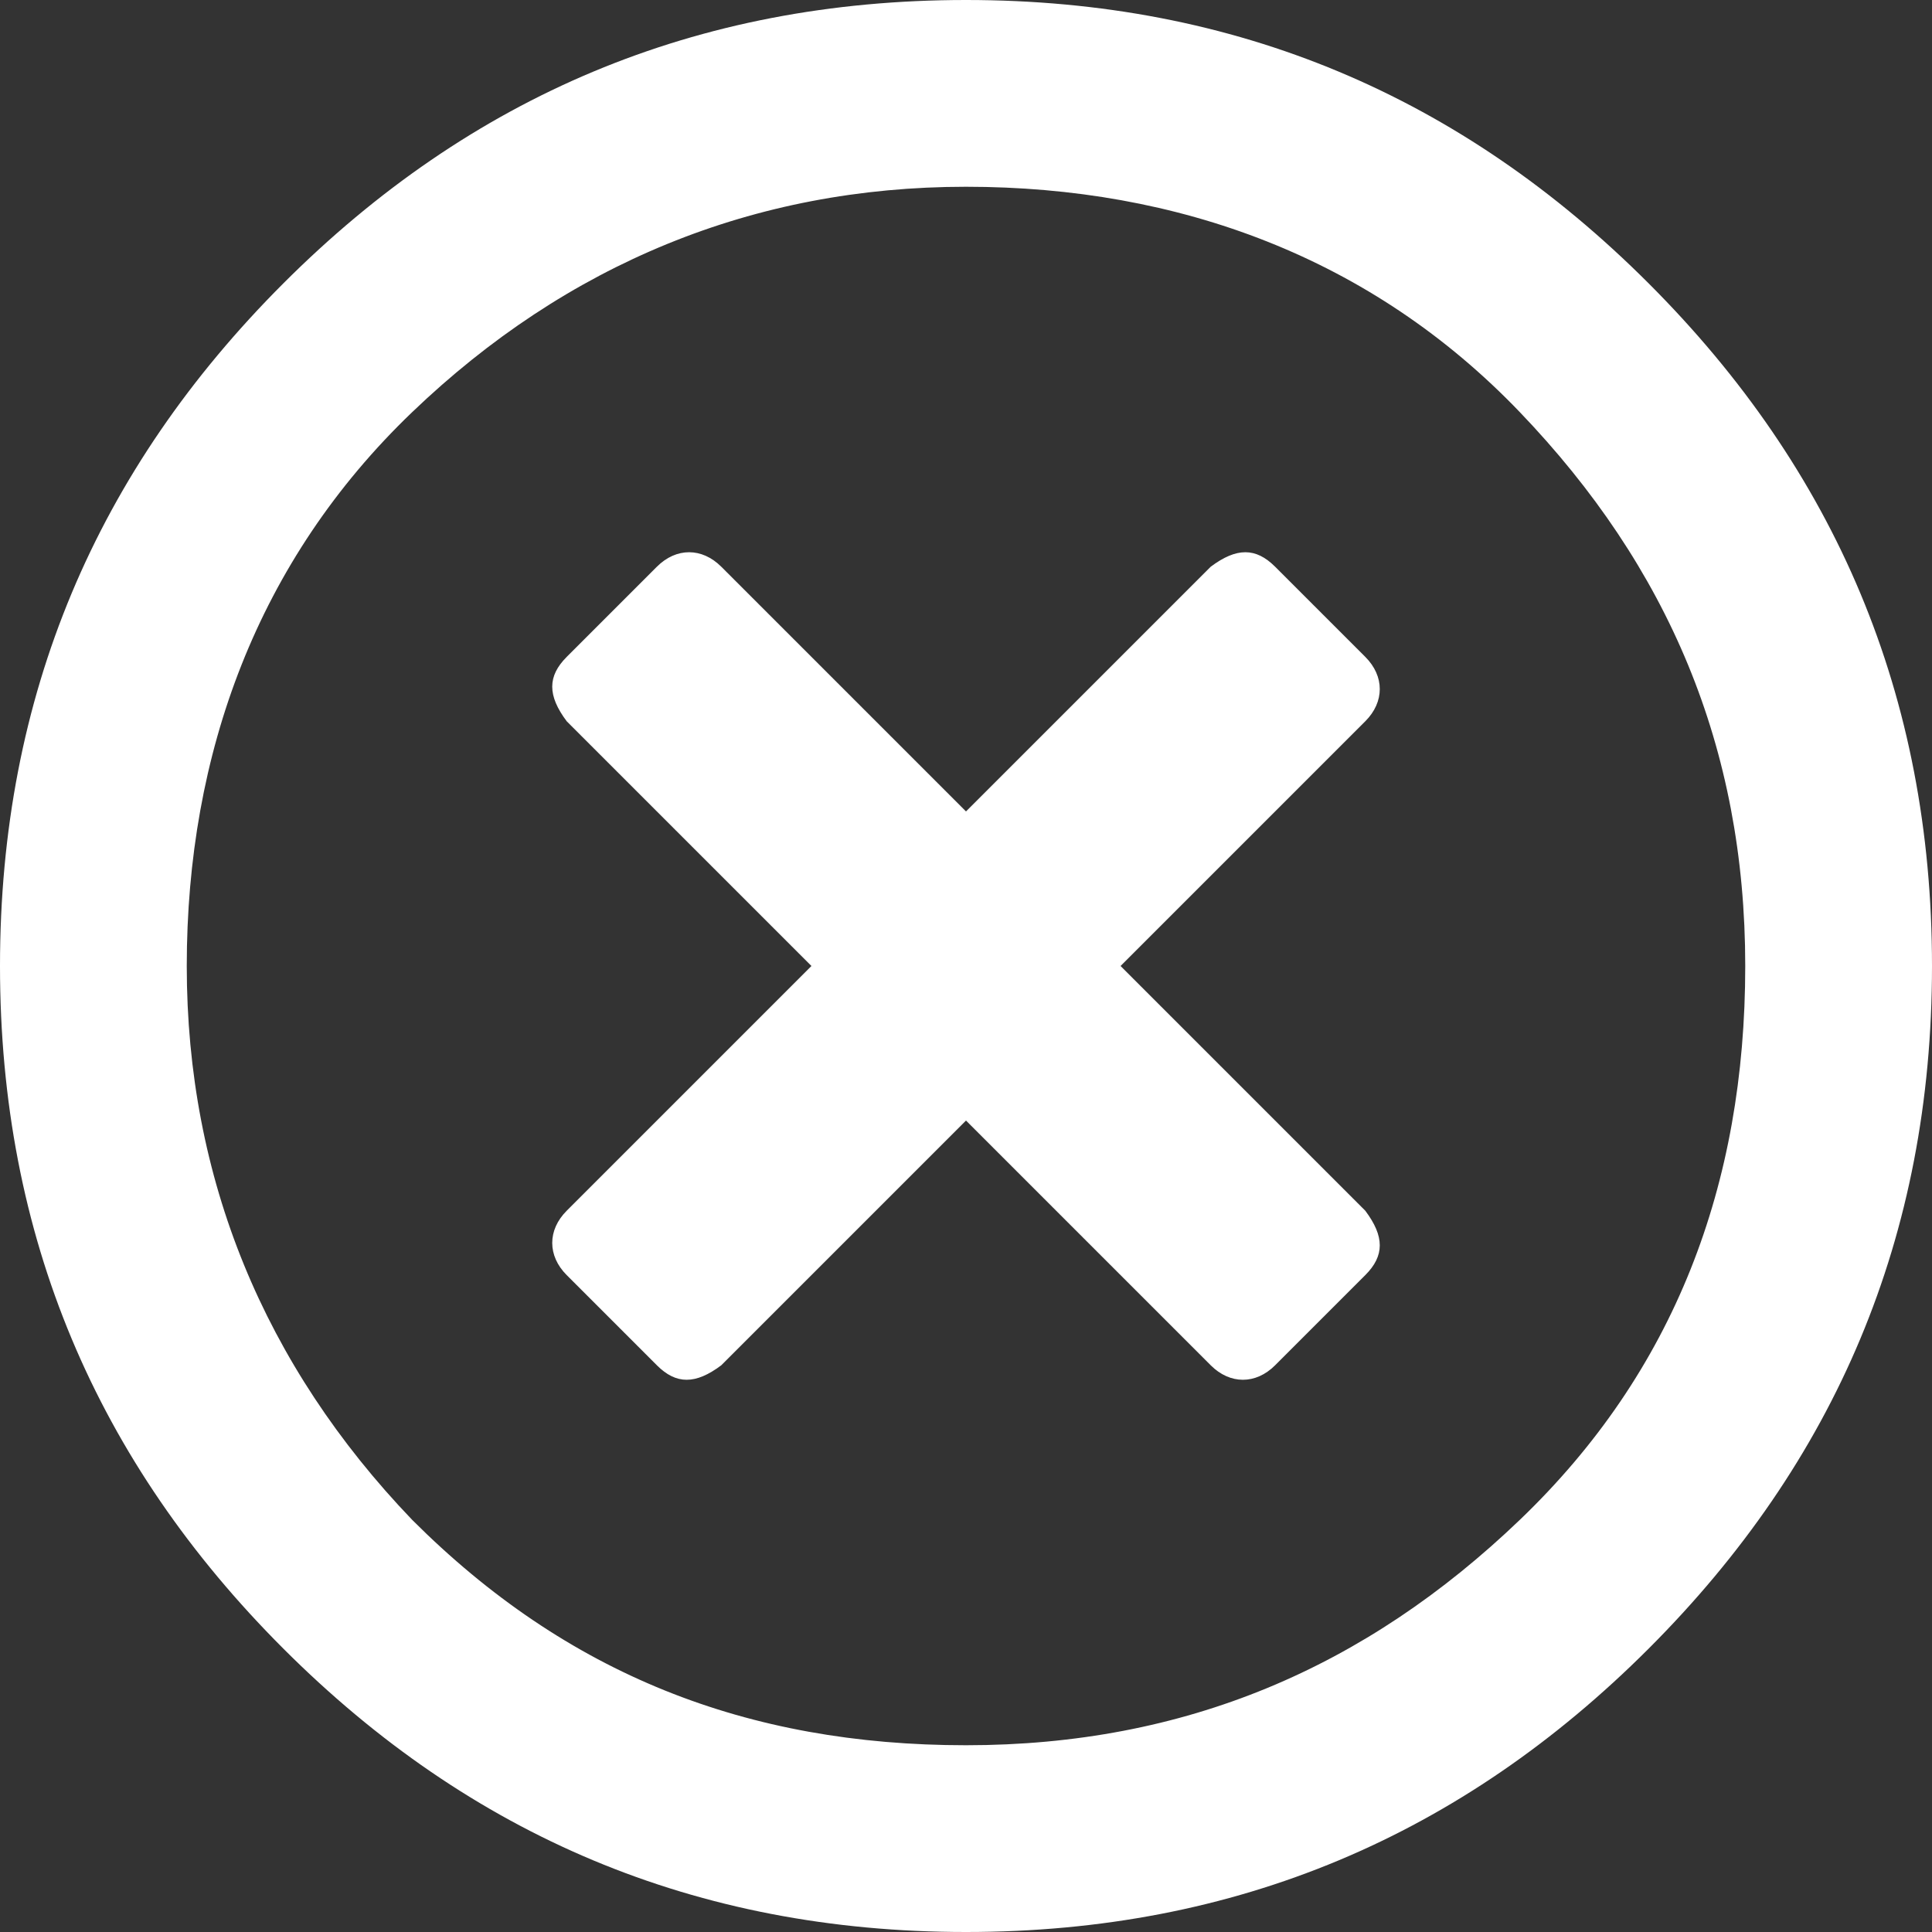
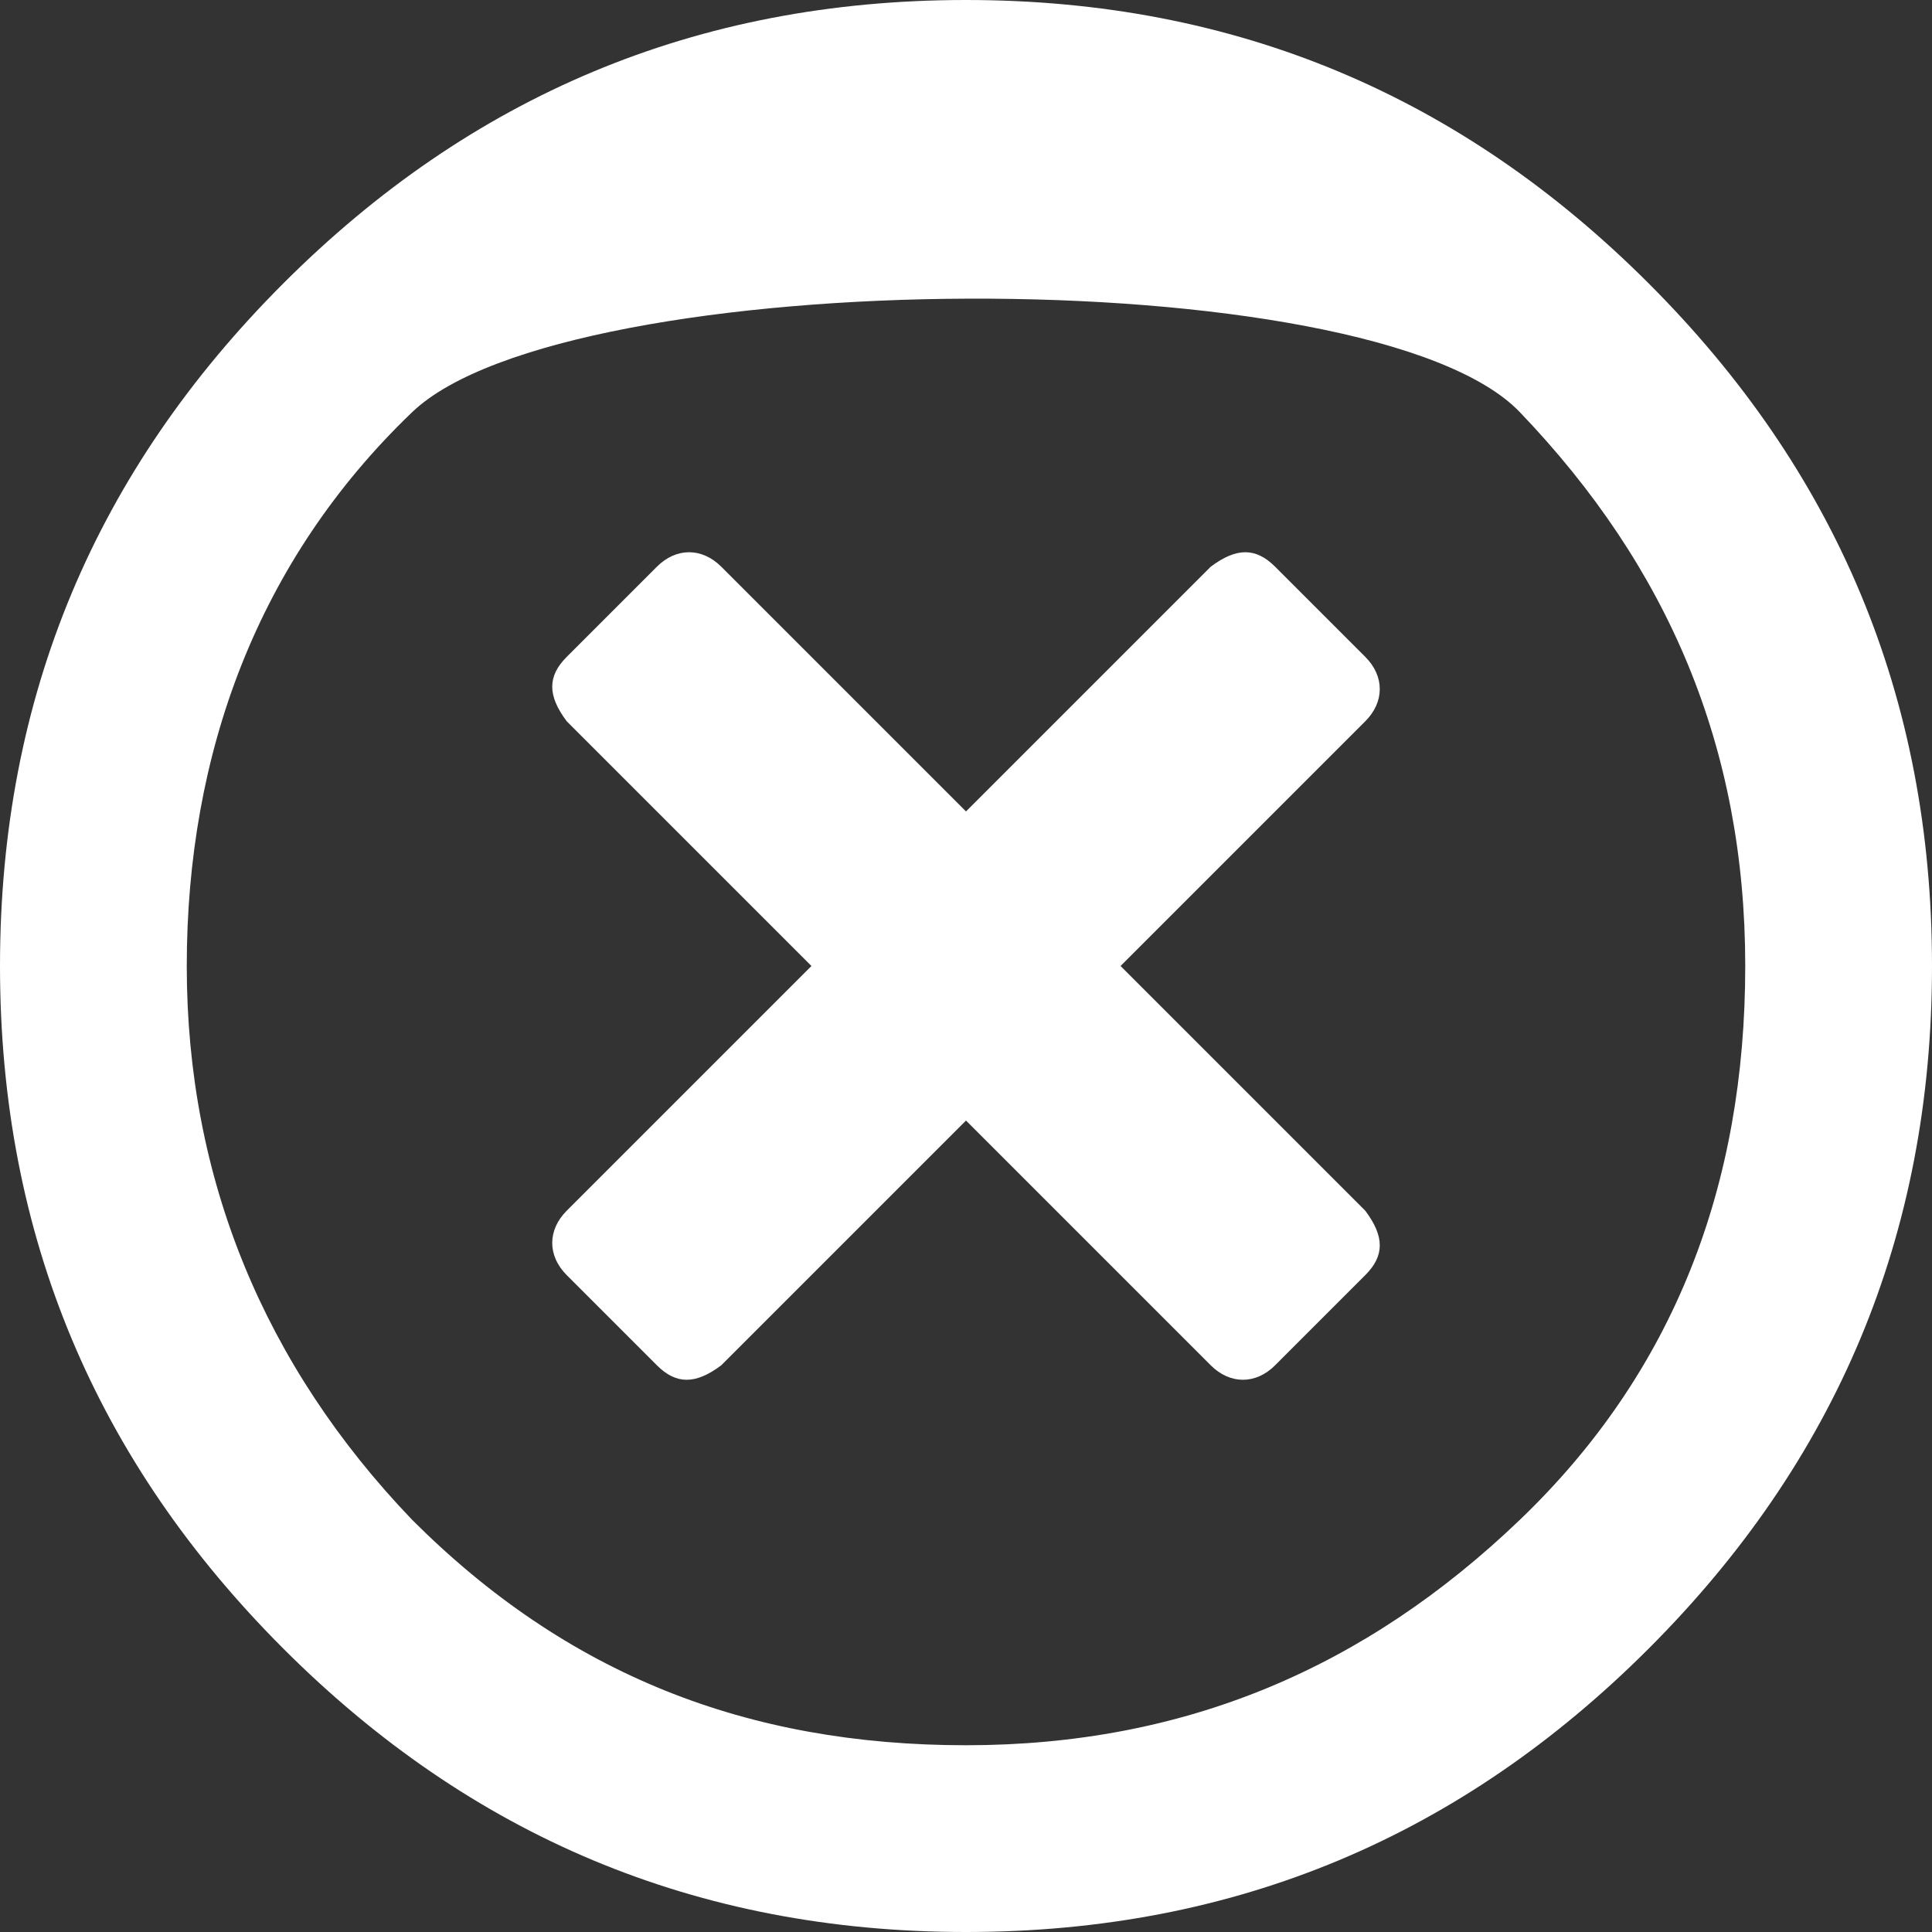
<svg xmlns="http://www.w3.org/2000/svg" version="1.1" id="Layer_1" x="0px" y="0px" viewBox="0 0 30 30" style="enable-background:new 0 0 30 30;" xml:space="preserve">
  <rect x="0" y="0" width="30" height="30" fill="#333333" stroke="none" />
  <style type="text/css">
	.st0{fill:#FFFFFF;}
</style>
  <g>
-     <path class="st0" d="M4.4,4.4C7.3,1.5,10.8,0,15,0s7.7,1.5,10.6,4.4S30,10.8,30,15s-1.5,7.7-4.4,10.6S19.2,30,15,30   s-7.7-1.5-10.6-4.4S0,19.2,0,15S1.5,7.3,4.4,4.4z M6.4,23.6c2.4,2.4,5.2,3.5,8.6,3.5s6.2-1.2,8.6-3.5s3.5-5.2,3.5-8.6   s-1.2-6.2-3.5-8.6S18.3,2.9,15,2.9S8.8,4.1,6.4,6.4S2.9,11.7,2.9,15S4.1,21.2,6.4,23.6z M21.2,11.2L17.4,15l3.8,3.8   c0.3,0.4,0.3,0.7,0,1l-1.4,1.4c-0.3,0.3-0.7,0.3-1,0L15,17.4l-3.8,3.8c-0.4,0.3-0.7,0.3-1,0l-1.4-1.4c-0.3-0.3-0.3-0.7,0-1l3.8-3.8   l-3.8-3.8c-0.3-0.4-0.3-0.7,0-1l1.4-1.4c0.3-0.3,0.7-0.3,1,0l3.8,3.8l3.8-3.8c0.4-0.3,0.7-0.3,1,0l1.4,1.4   C21.5,10.5,21.5,10.9,21.2,11.2z" />
+     <path class="st0" d="M4.4,4.4C7.3,1.5,10.8,0,15,0s7.7,1.5,10.6,4.4S30,10.8,30,15s-1.5,7.7-4.4,10.6S19.2,30,15,30   s-7.7-1.5-10.6-4.4S0,19.2,0,15S1.5,7.3,4.4,4.4z M6.4,23.6c2.4,2.4,5.2,3.5,8.6,3.5s6.2-1.2,8.6-3.5s3.5-5.2,3.5-8.6   s-1.2-6.2-3.5-8.6S8.8,4.1,6.4,6.4S2.9,11.7,2.9,15S4.1,21.2,6.4,23.6z M21.2,11.2L17.4,15l3.8,3.8   c0.3,0.4,0.3,0.7,0,1l-1.4,1.4c-0.3,0.3-0.7,0.3-1,0L15,17.4l-3.8,3.8c-0.4,0.3-0.7,0.3-1,0l-1.4-1.4c-0.3-0.3-0.3-0.7,0-1l3.8-3.8   l-3.8-3.8c-0.3-0.4-0.3-0.7,0-1l1.4-1.4c0.3-0.3,0.7-0.3,1,0l3.8,3.8l3.8-3.8c0.4-0.3,0.7-0.3,1,0l1.4,1.4   C21.5,10.5,21.5,10.9,21.2,11.2z" />
  </g>
</svg>